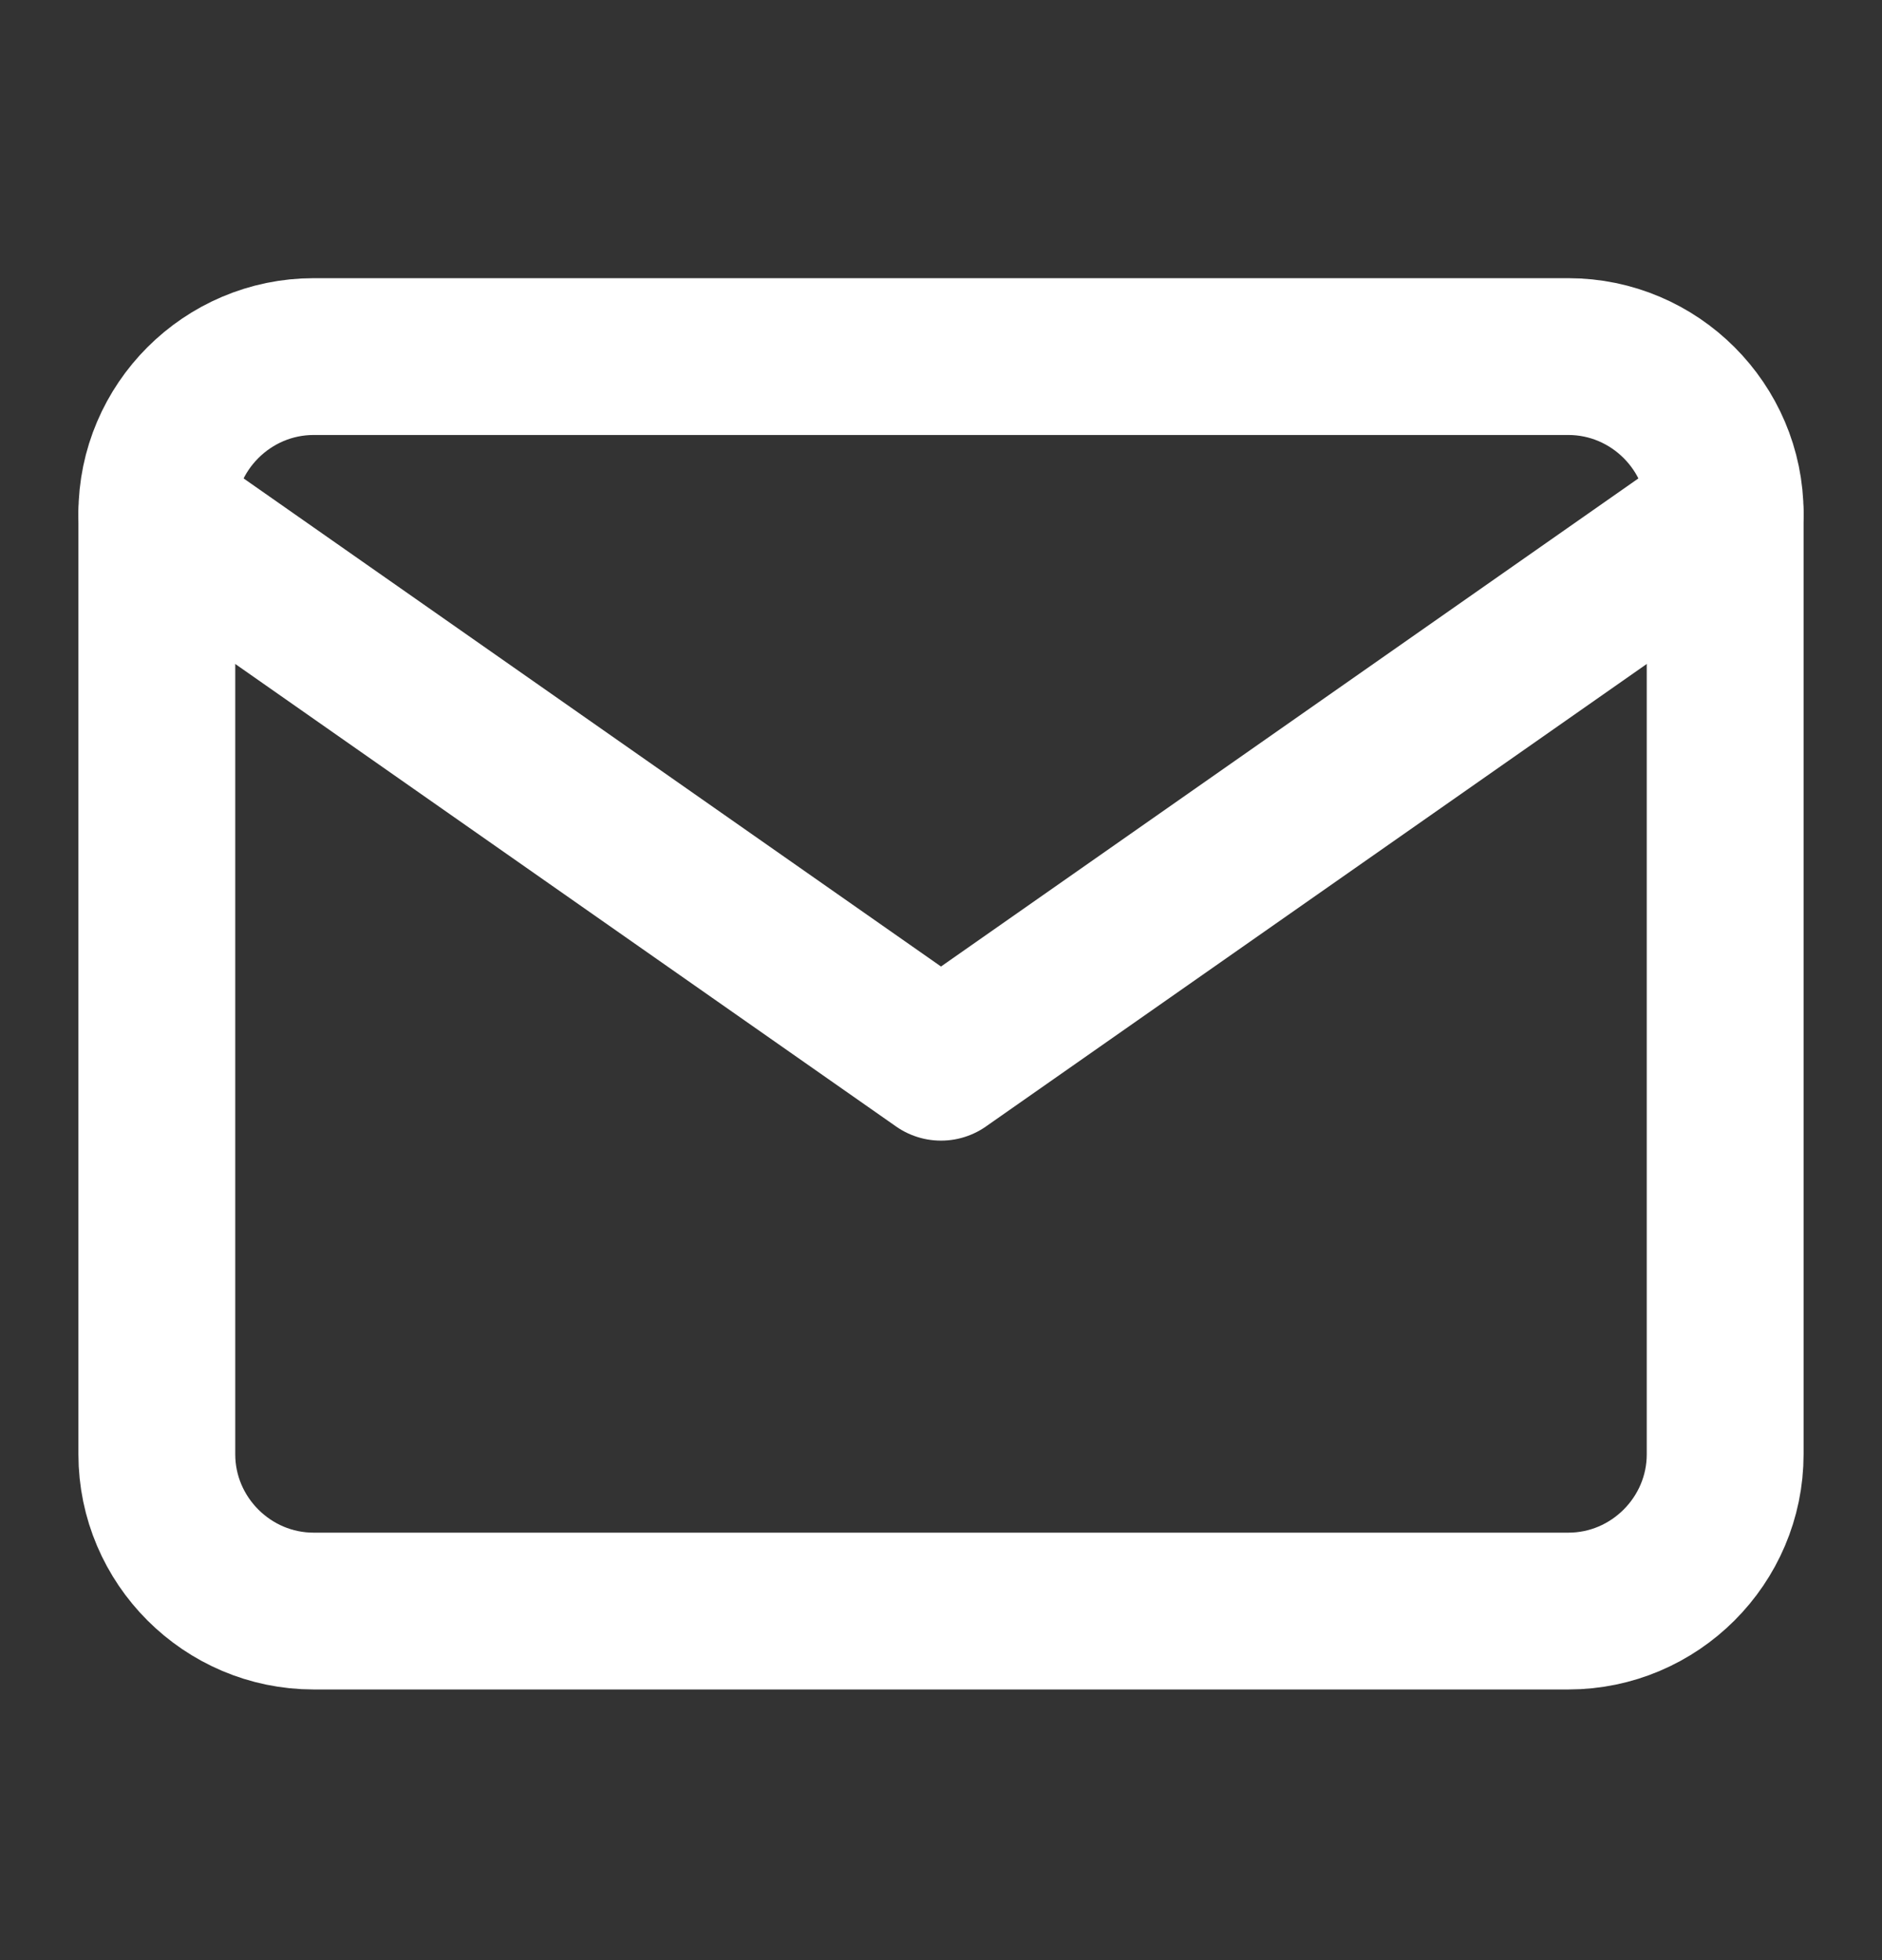
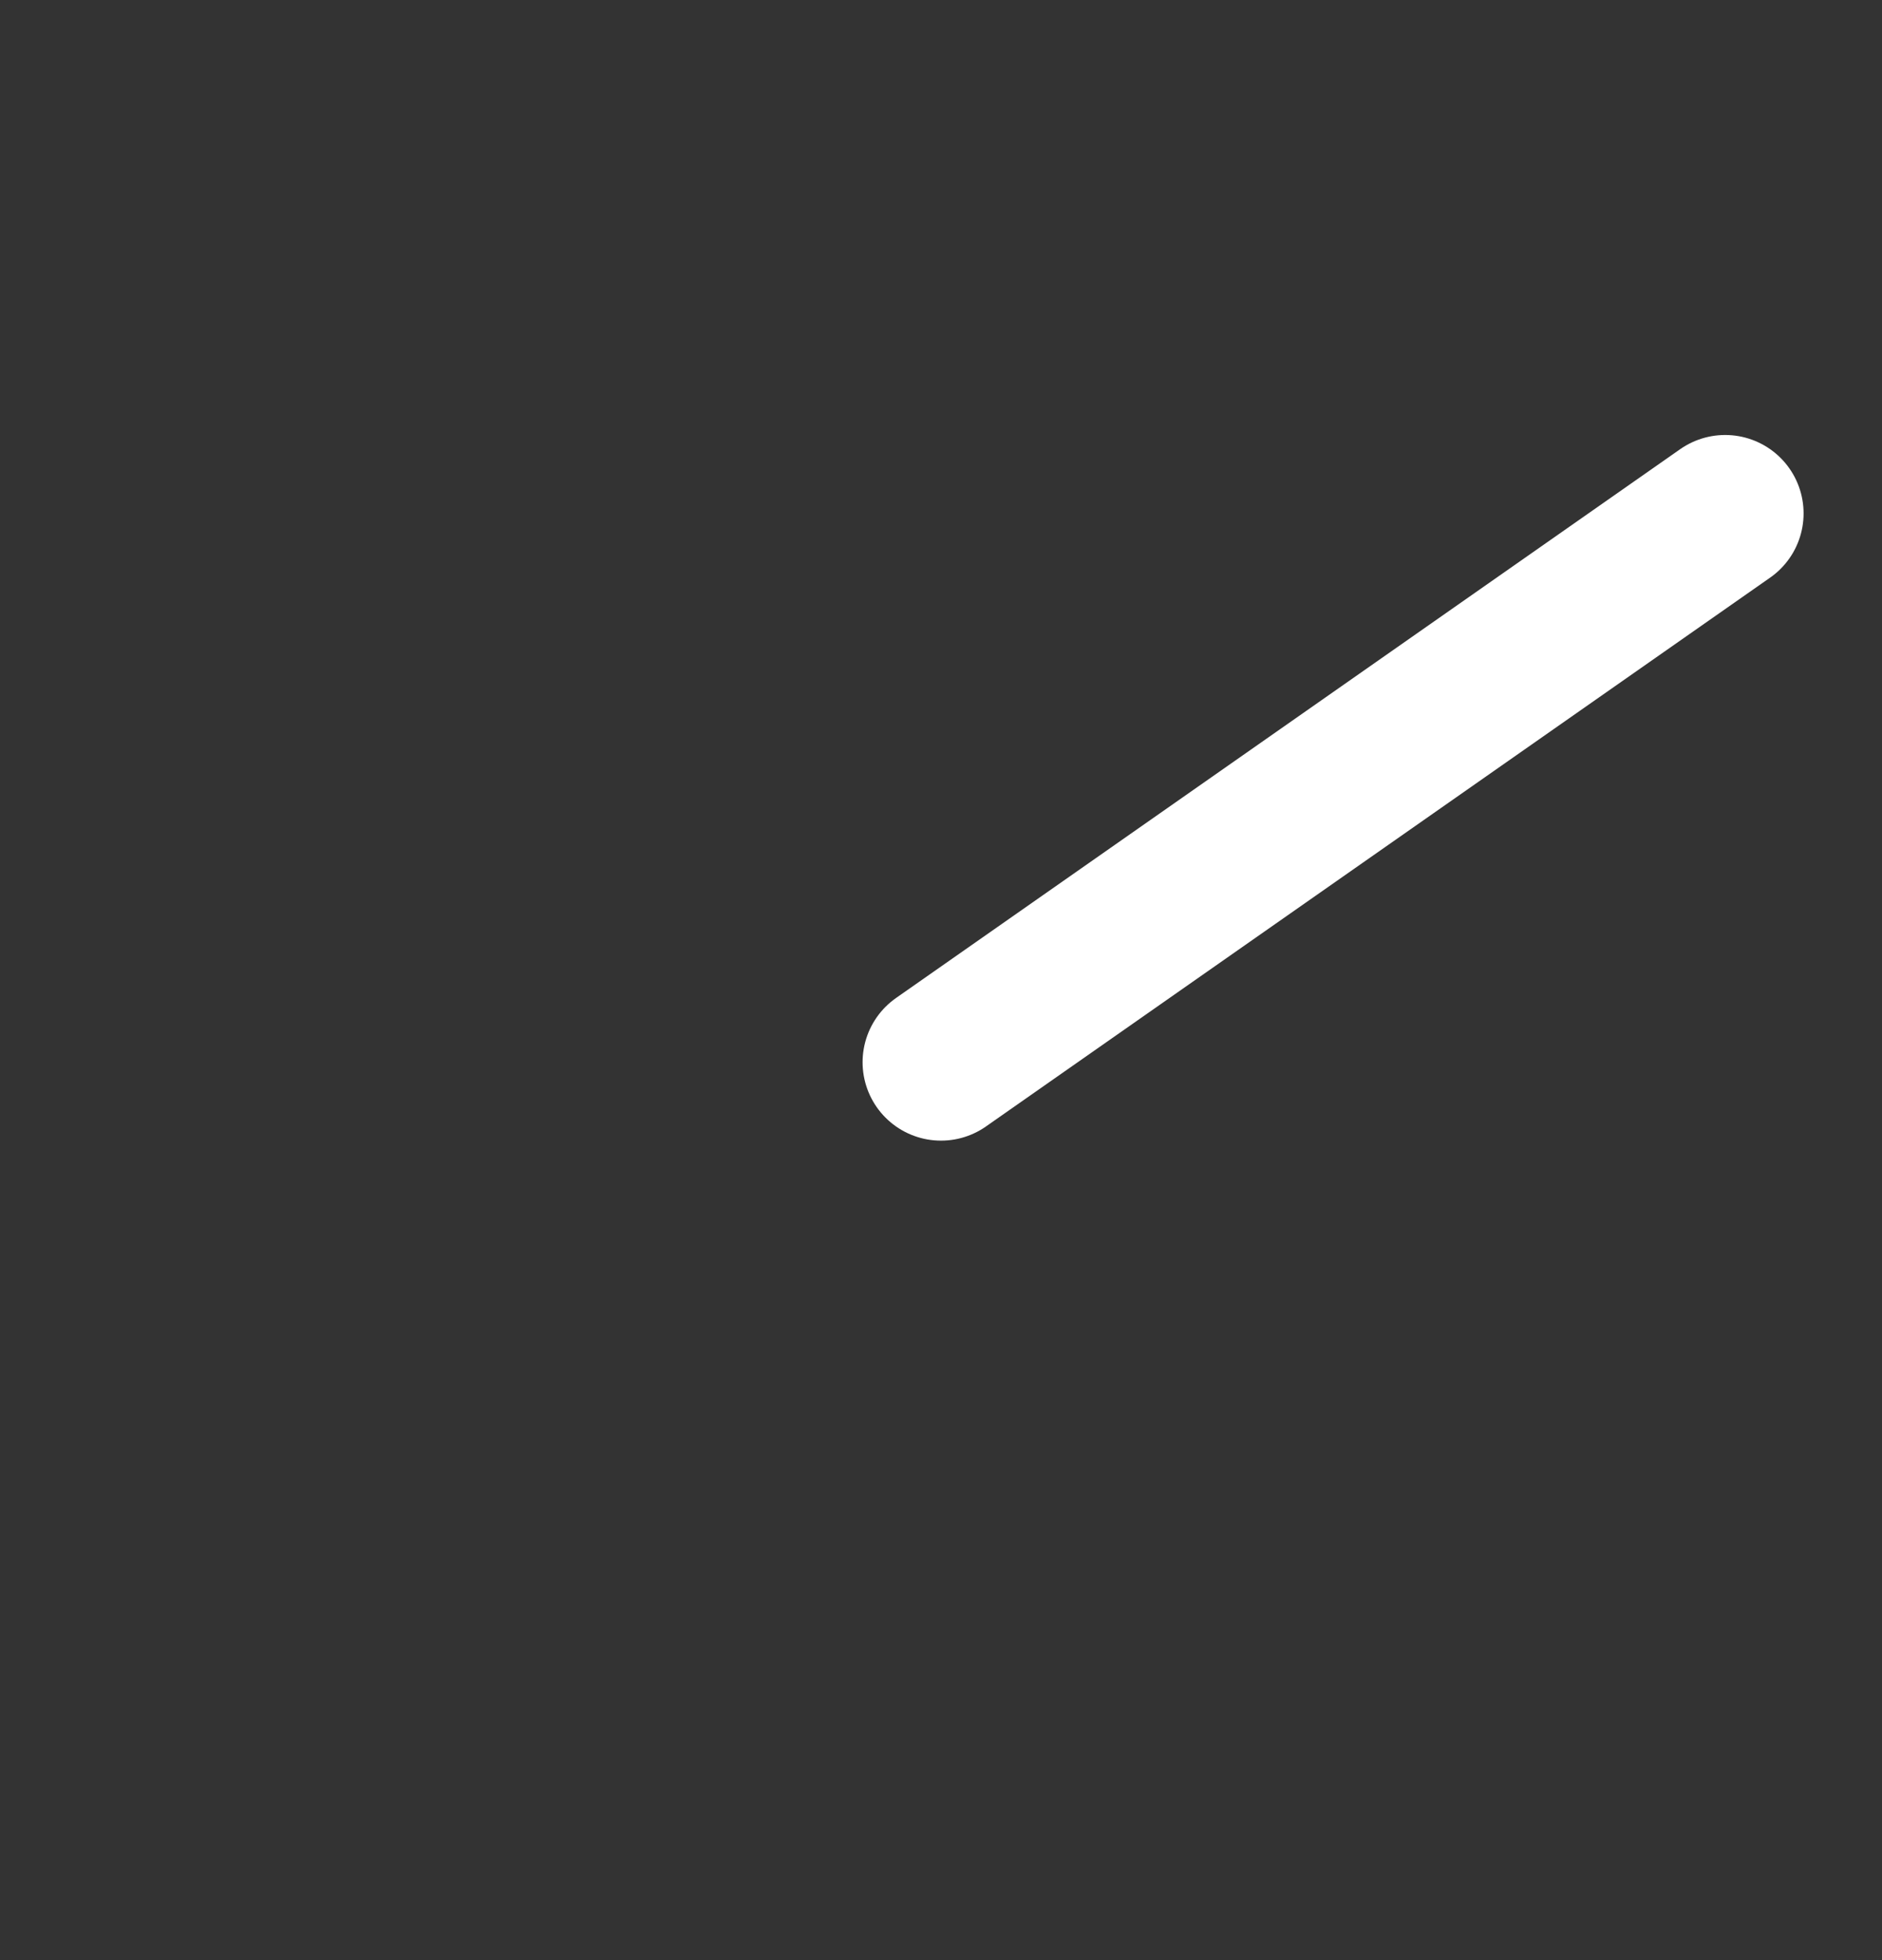
<svg xmlns="http://www.w3.org/2000/svg" width="24" height="25" viewBox="0 0 24 25" fill="none">
  <rect x="0" y="0" width="24" height="25" fill="#333333" stroke="none" />
-   <path d="M4 4.548H20C21.1 4.548 22 5.448 22 6.548V18.548C22 19.648 21.1 20.548 20 20.548H4C2.9 20.548 2 19.648 2 18.548V6.548C2 5.448 2.9 4.548 4 4.548Z" stroke="white" stroke-width="2" stroke-linecap="round" stroke-linejoin="round" />
-   <path d="M22 6.548L12 13.548L2 6.548" stroke="white" stroke-width="2" stroke-linecap="round" stroke-linejoin="round" />
+   <path d="M22 6.548L12 13.548" stroke="white" stroke-width="2" stroke-linecap="round" stroke-linejoin="round" />
</svg>